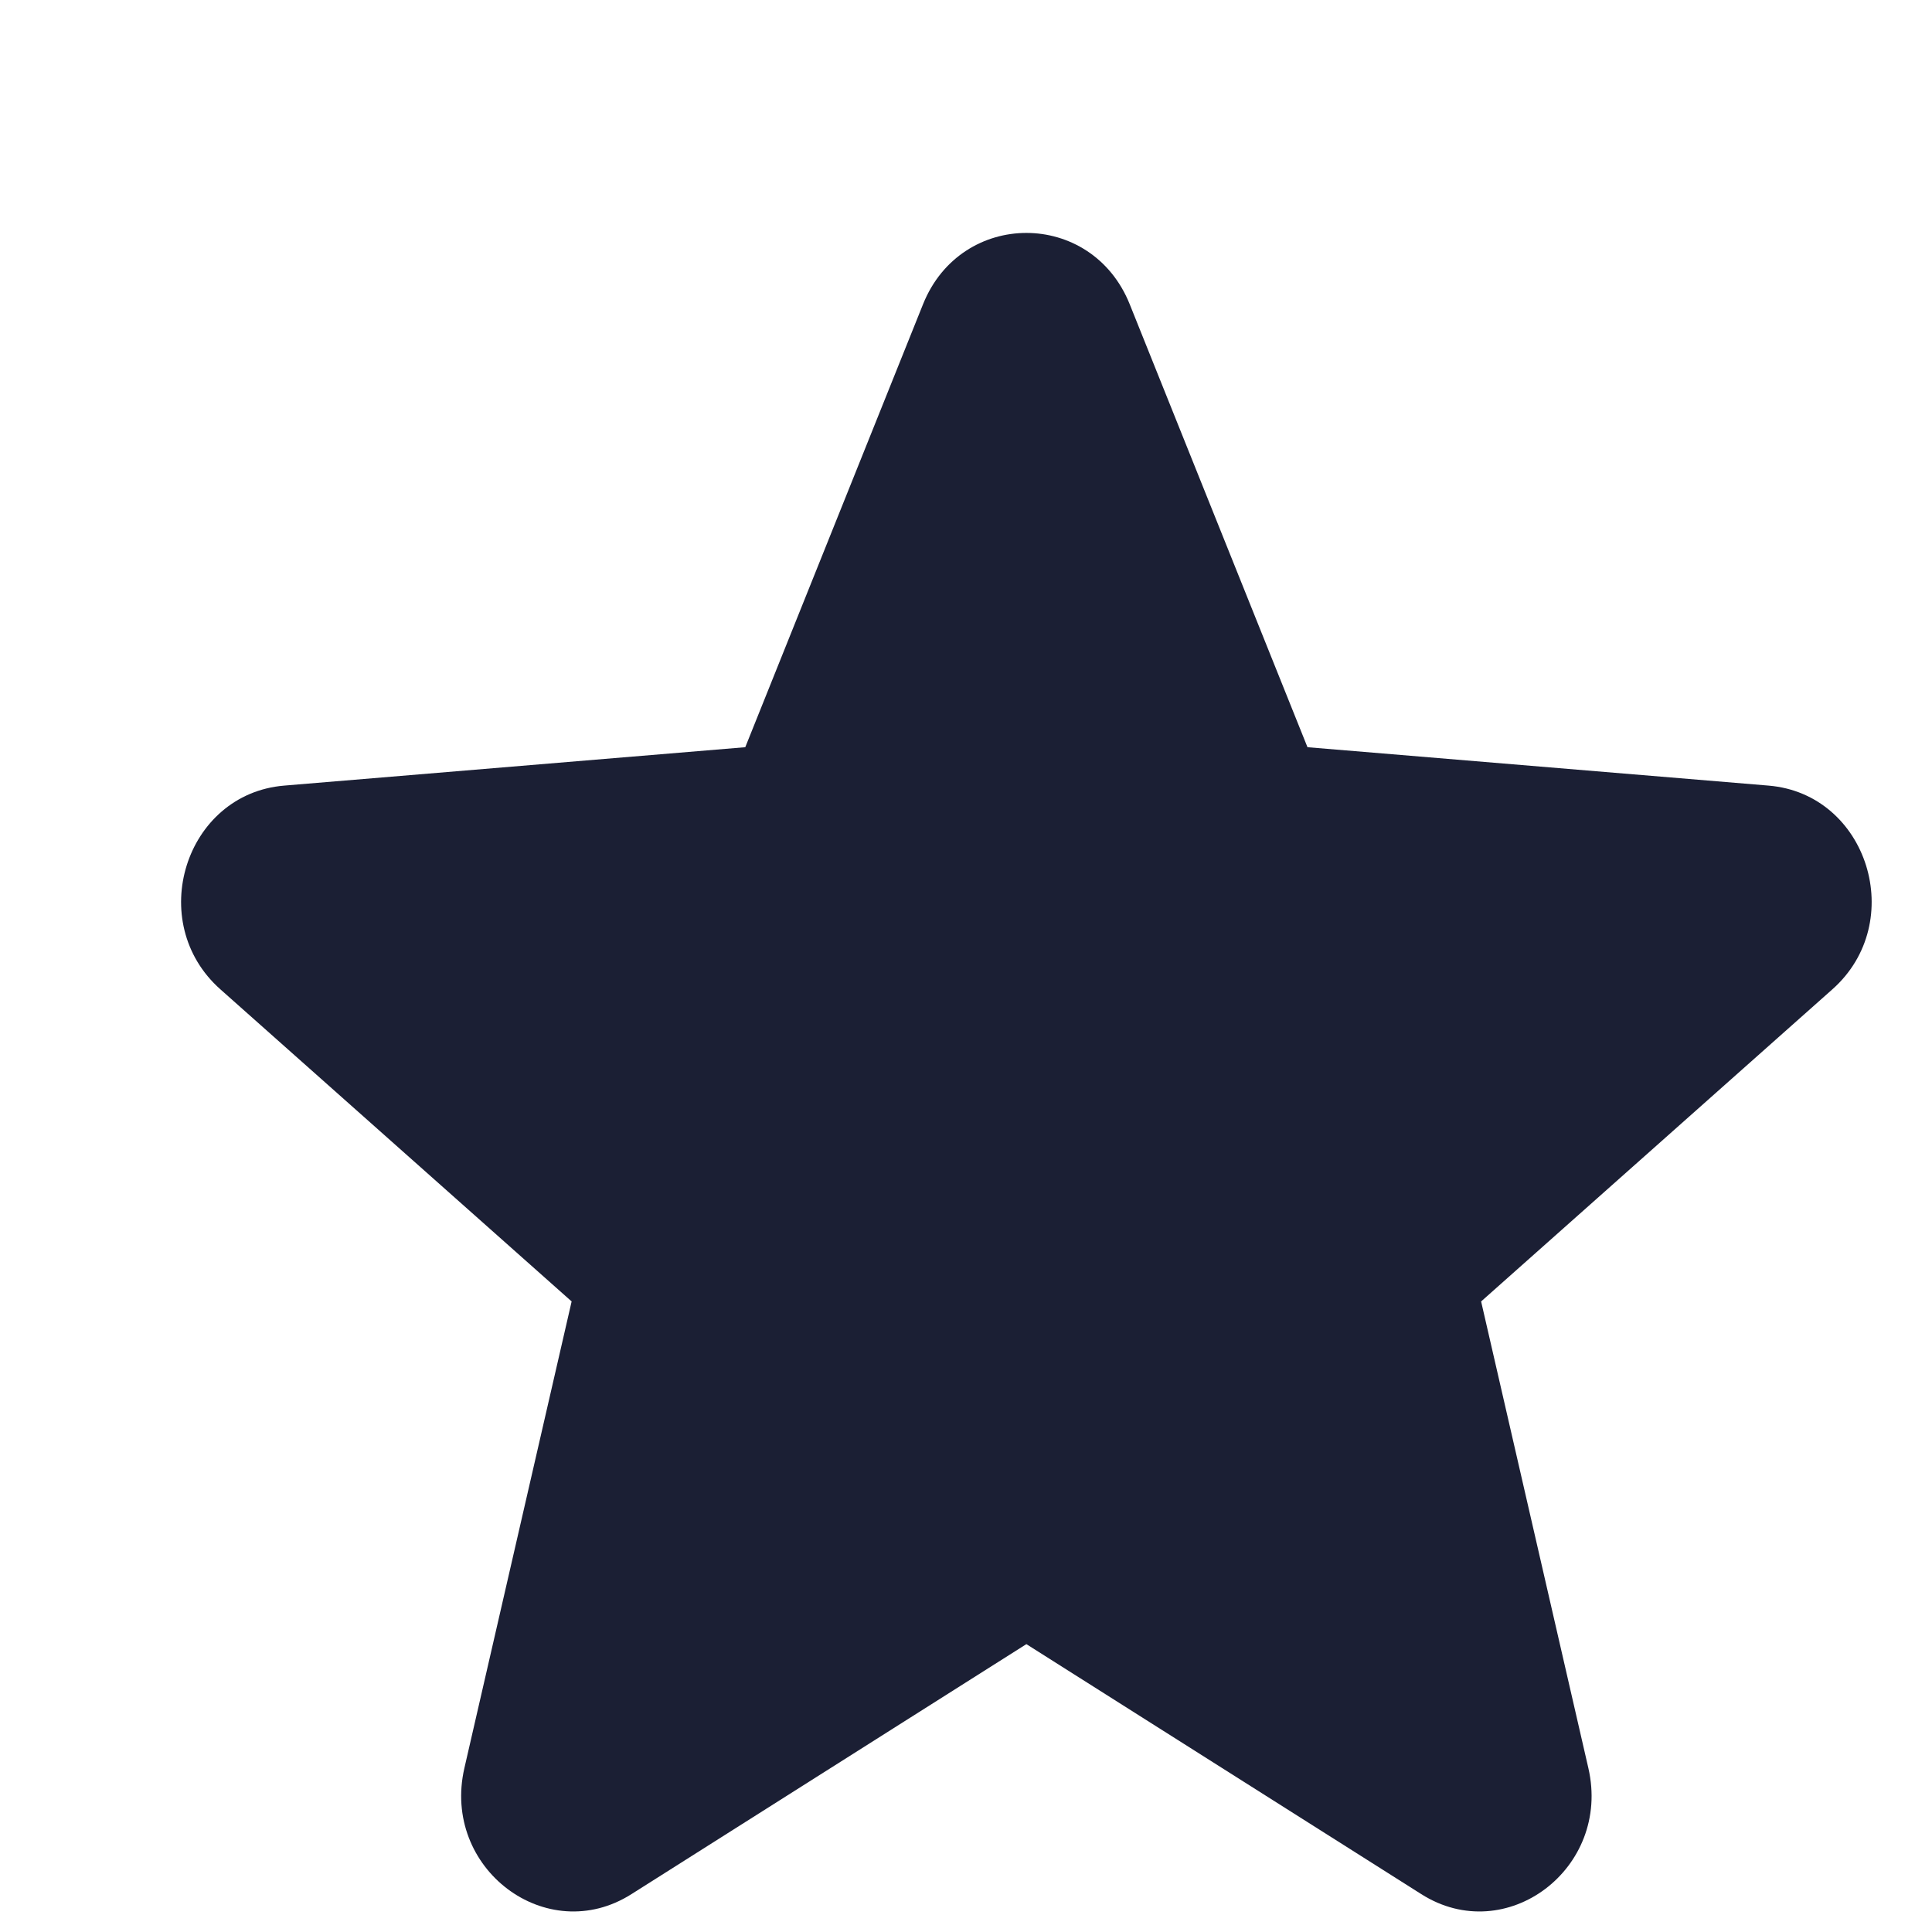
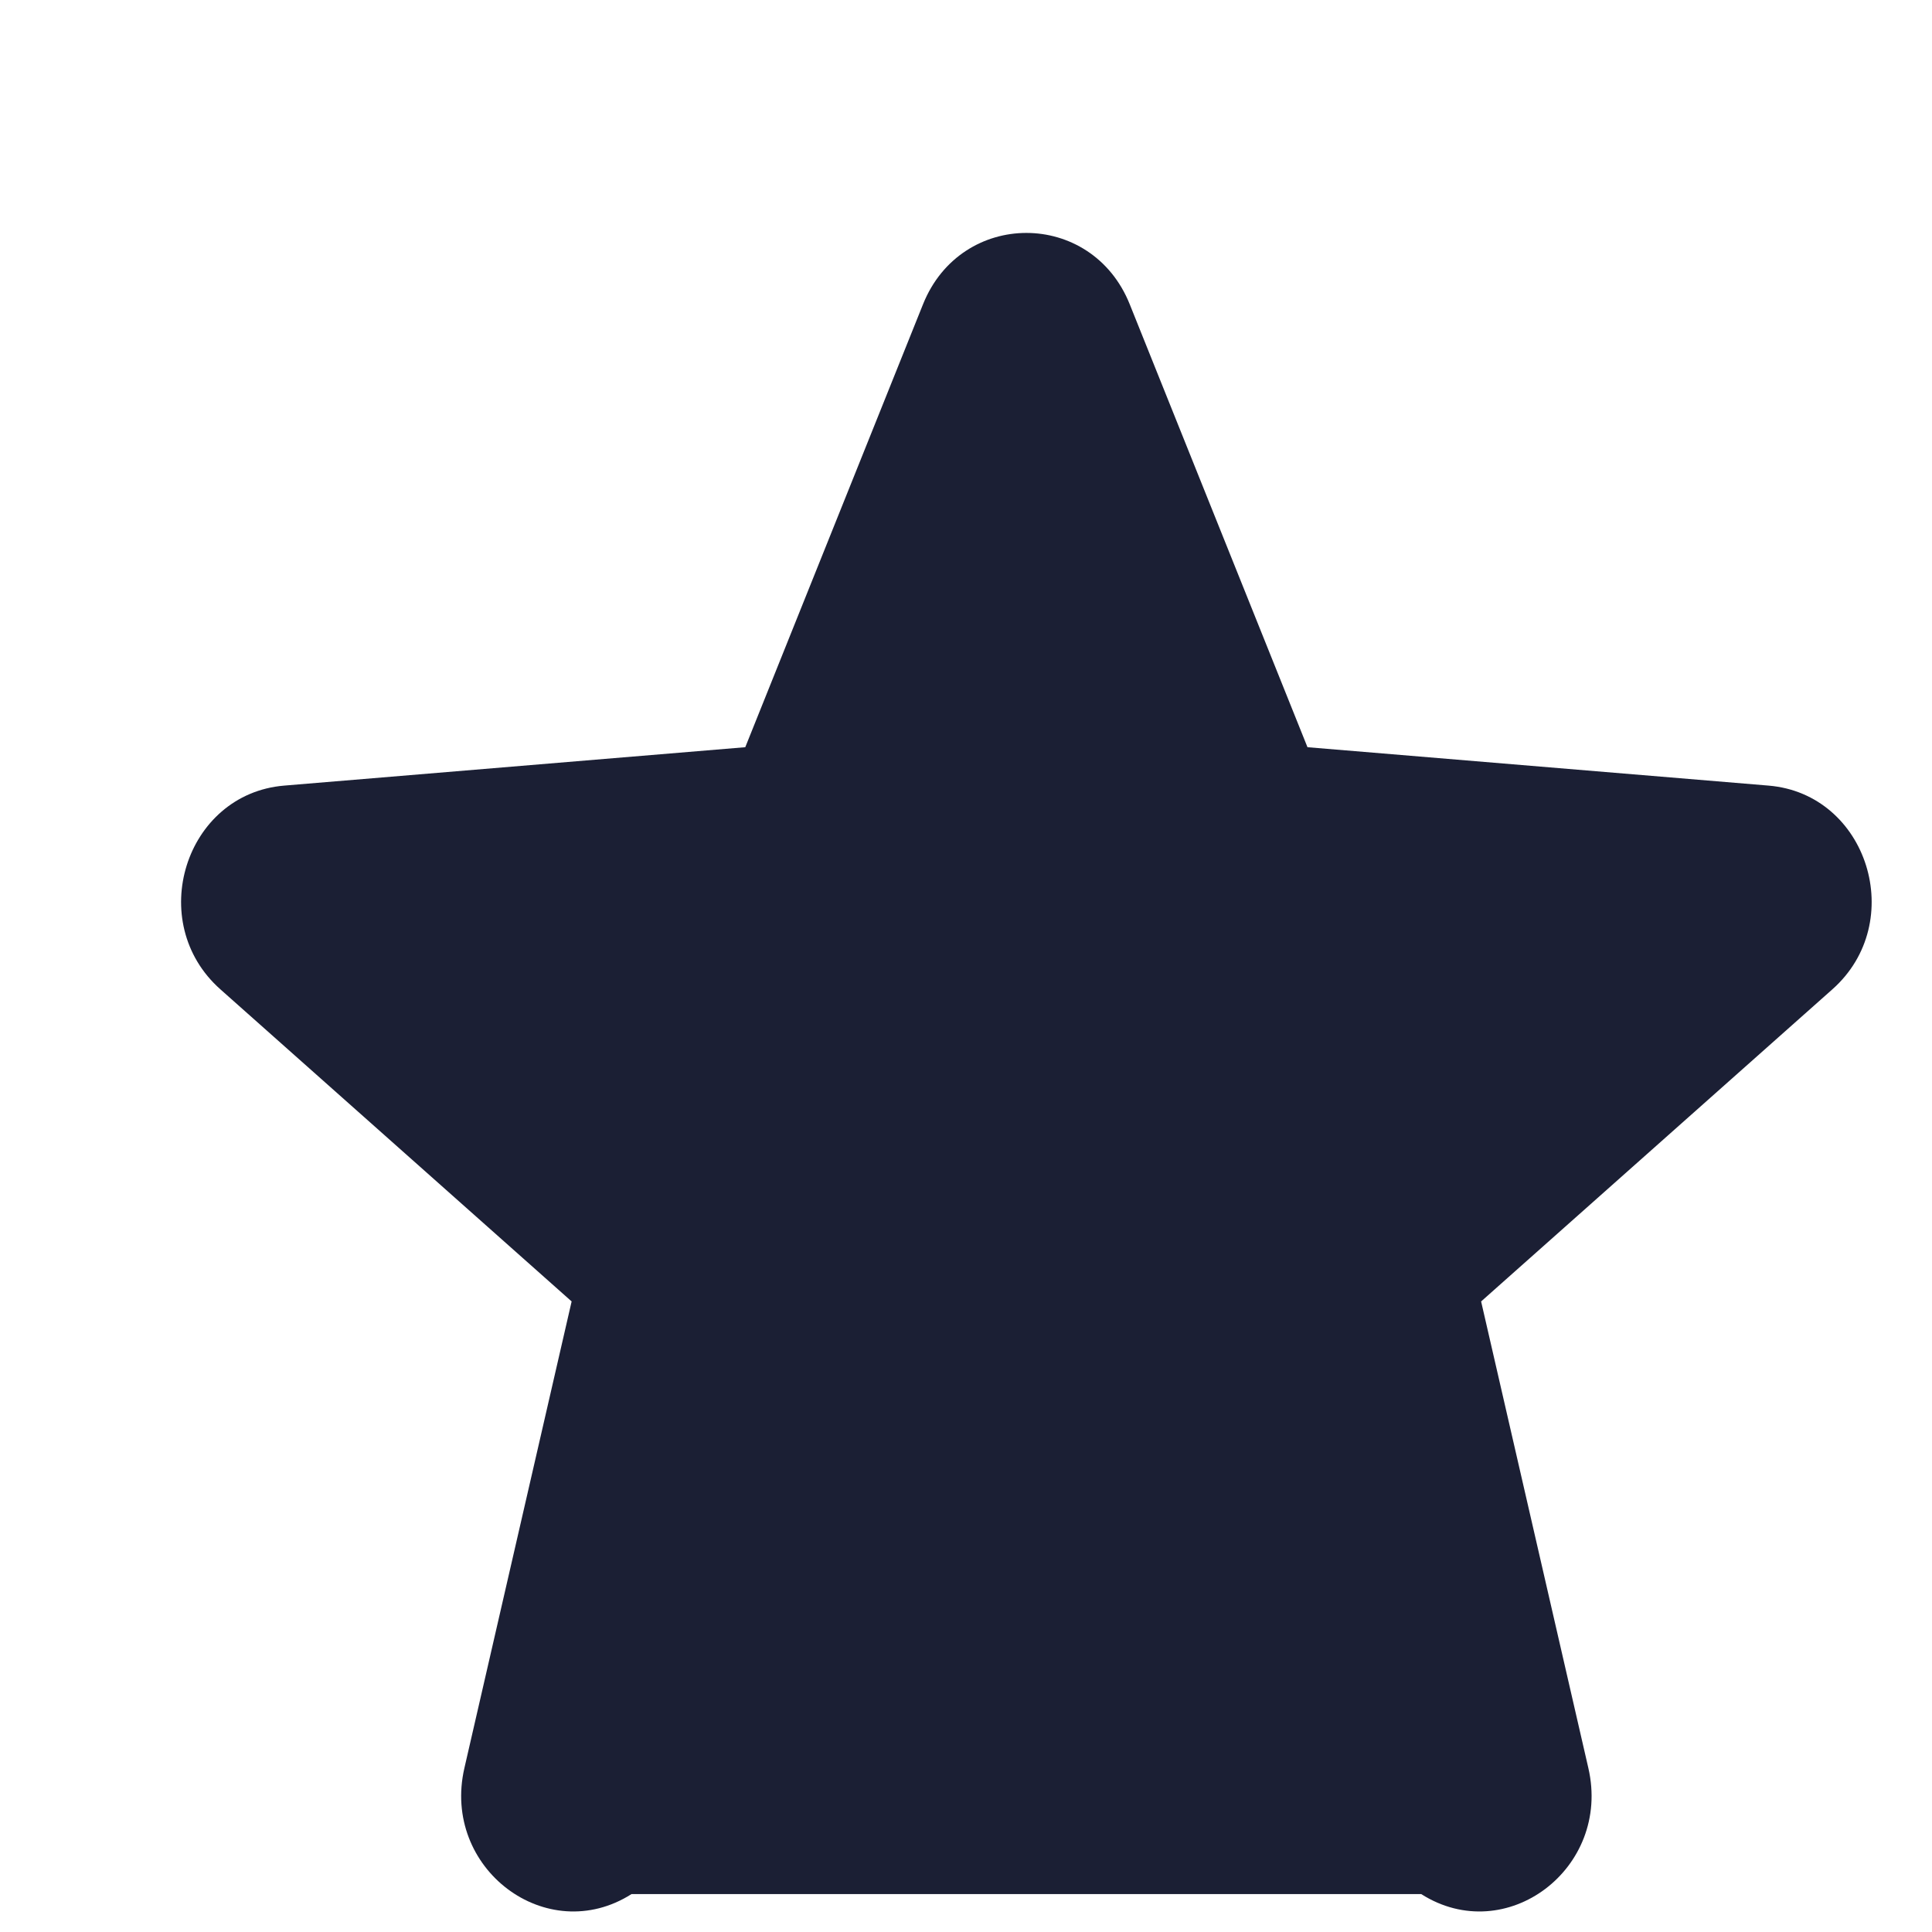
<svg xmlns="http://www.w3.org/2000/svg" width="8" height="8" viewBox="0 0 8 8" fill="none">
-   <path id="Vector" fill-rule="evenodd" clip-rule="evenodd" d="M3.822 1.26C3.98 0.866 4.52 0.866 4.678 1.26L5.414 3.094L7.323 3.253C7.734 3.287 7.901 3.819 7.587 4.097L6.133 5.389L6.577 7.321C6.673 7.737 6.236 8.066 5.885 7.843L4.25 6.808L2.615 7.843C2.264 8.066 1.827 7.737 1.923 7.321L2.367 5.389L0.913 4.097C0.599 3.819 0.766 3.287 1.177 3.253L3.086 3.094L3.822 1.26Z" fill="#1B1F34" />
+   <path id="Vector" fill-rule="evenodd" clip-rule="evenodd" d="M3.822 1.26C3.98 0.866 4.52 0.866 4.678 1.26L5.414 3.094L7.323 3.253C7.734 3.287 7.901 3.819 7.587 4.097L6.133 5.389L6.577 7.321C6.673 7.737 6.236 8.066 5.885 7.843L2.615 7.843C2.264 8.066 1.827 7.737 1.923 7.321L2.367 5.389L0.913 4.097C0.599 3.819 0.766 3.287 1.177 3.253L3.086 3.094L3.822 1.26Z" fill="#1B1F34" />
</svg>